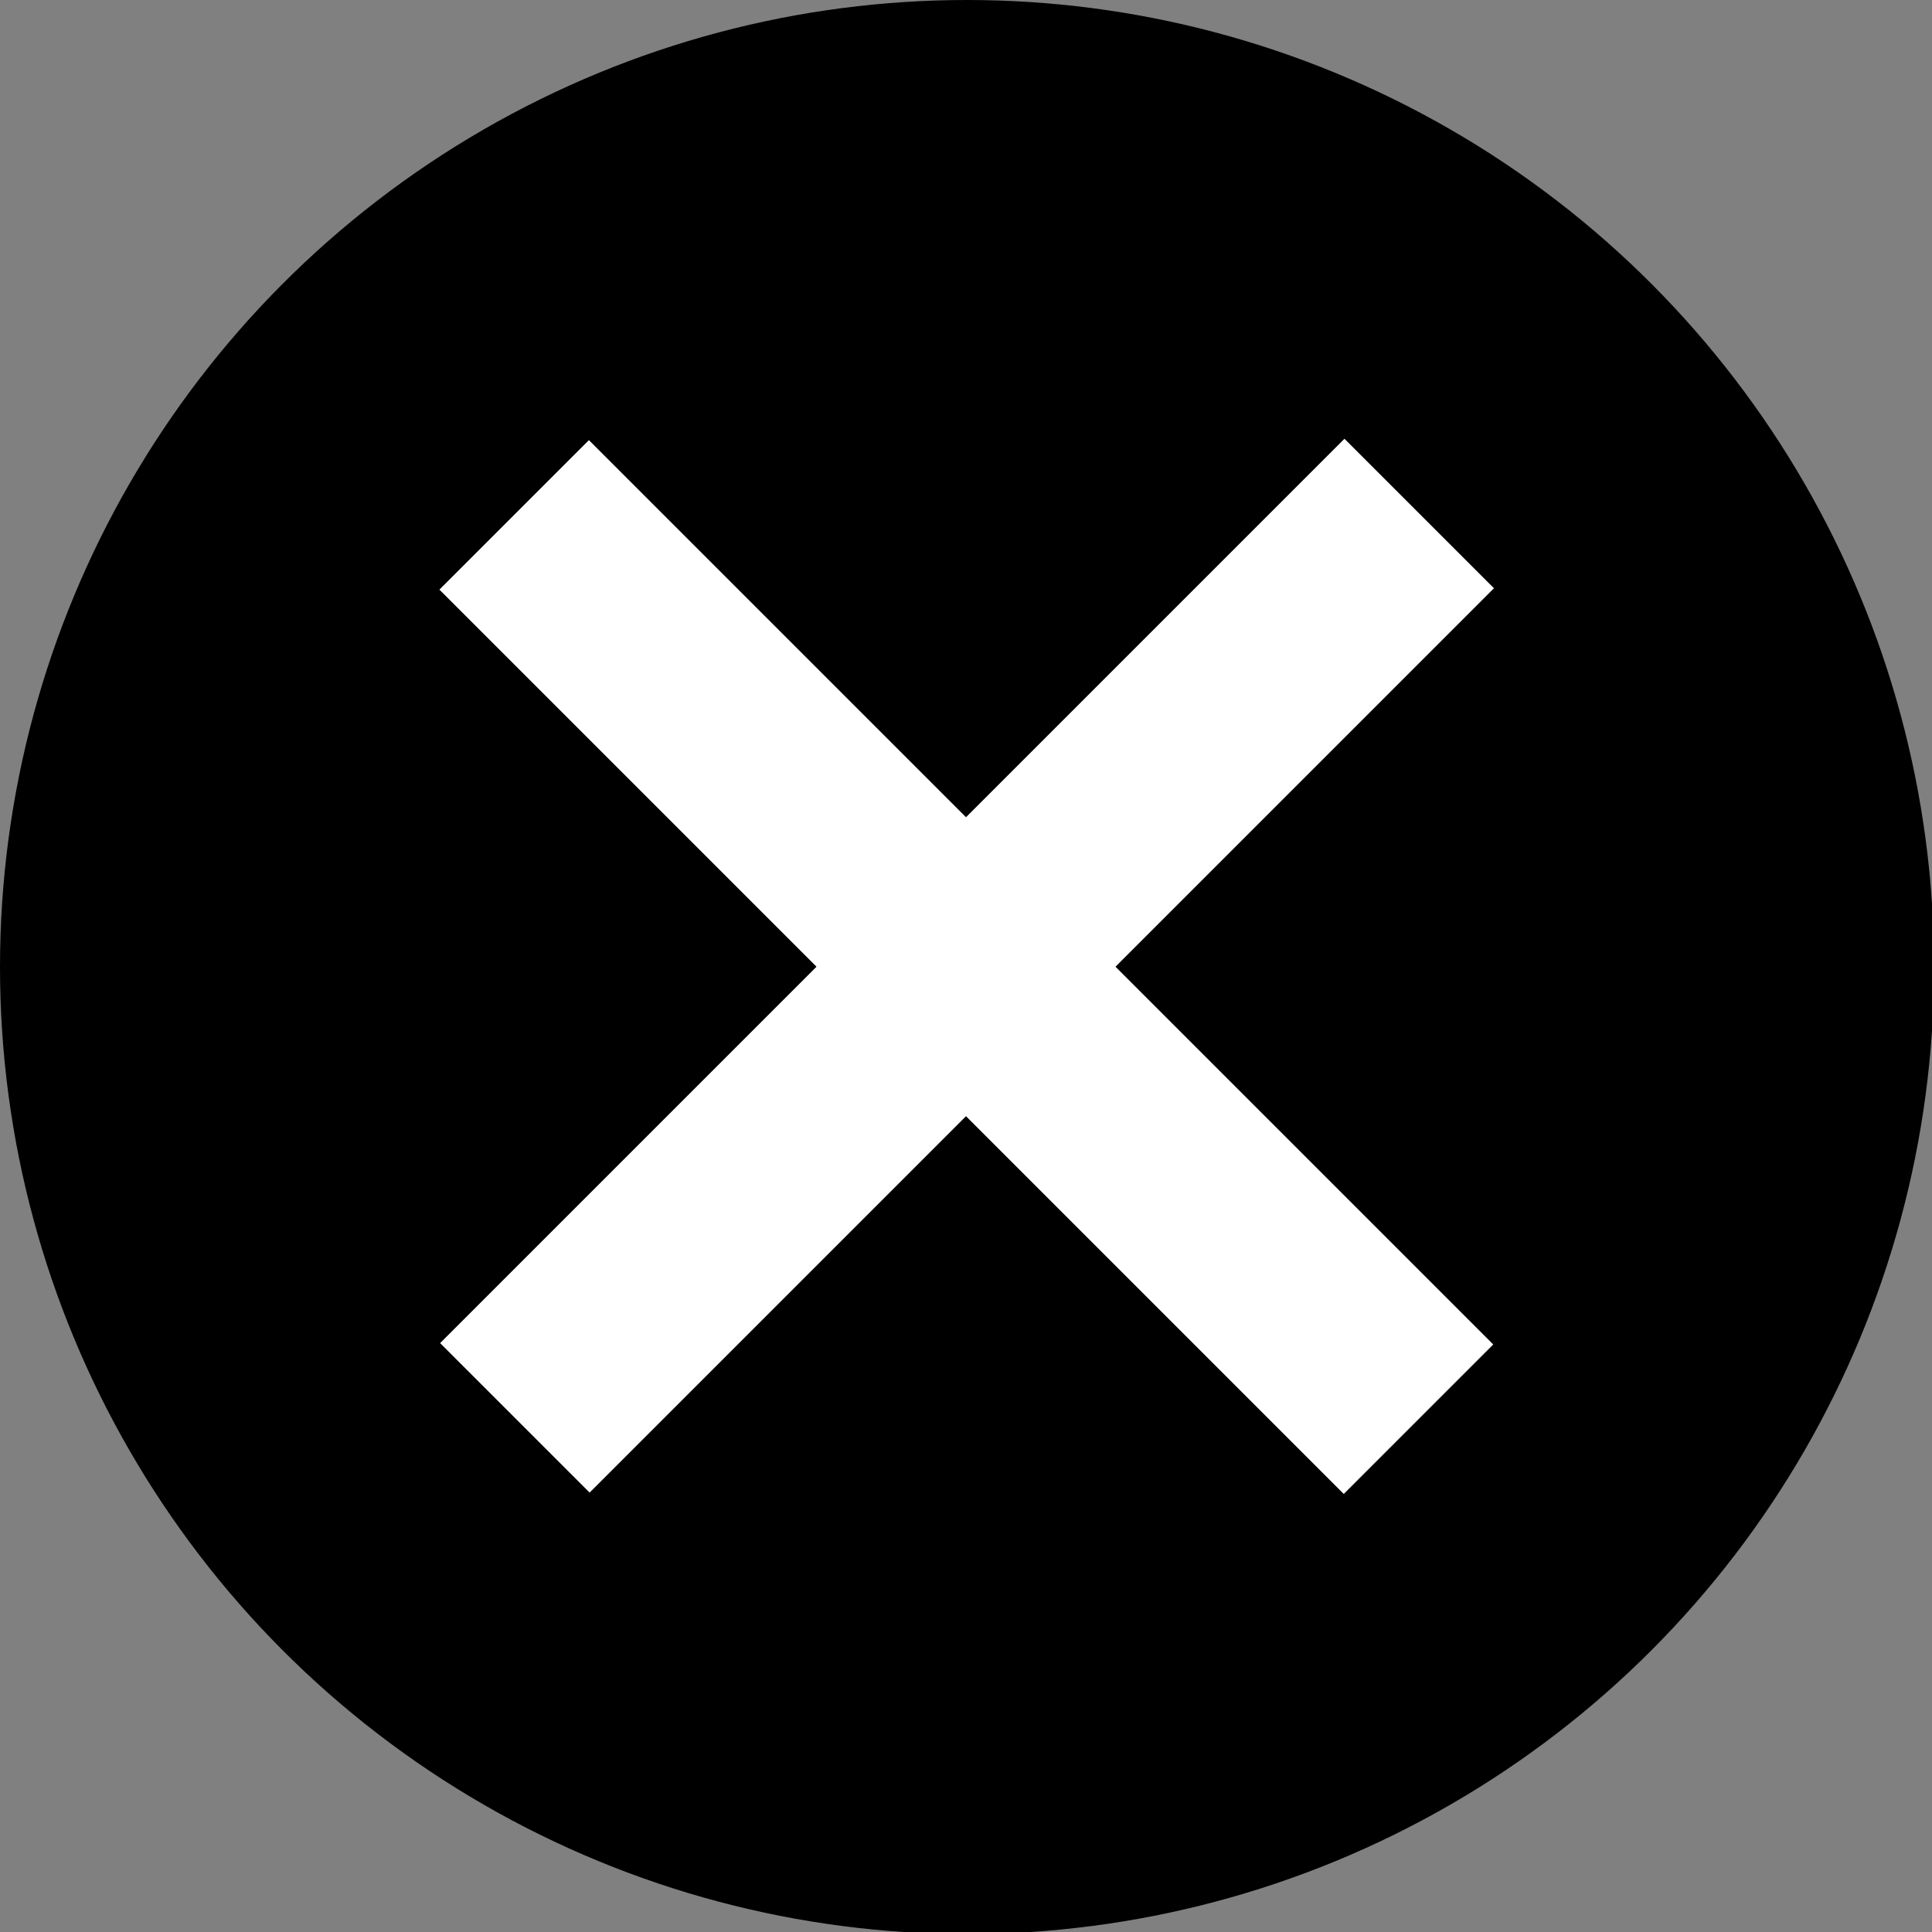
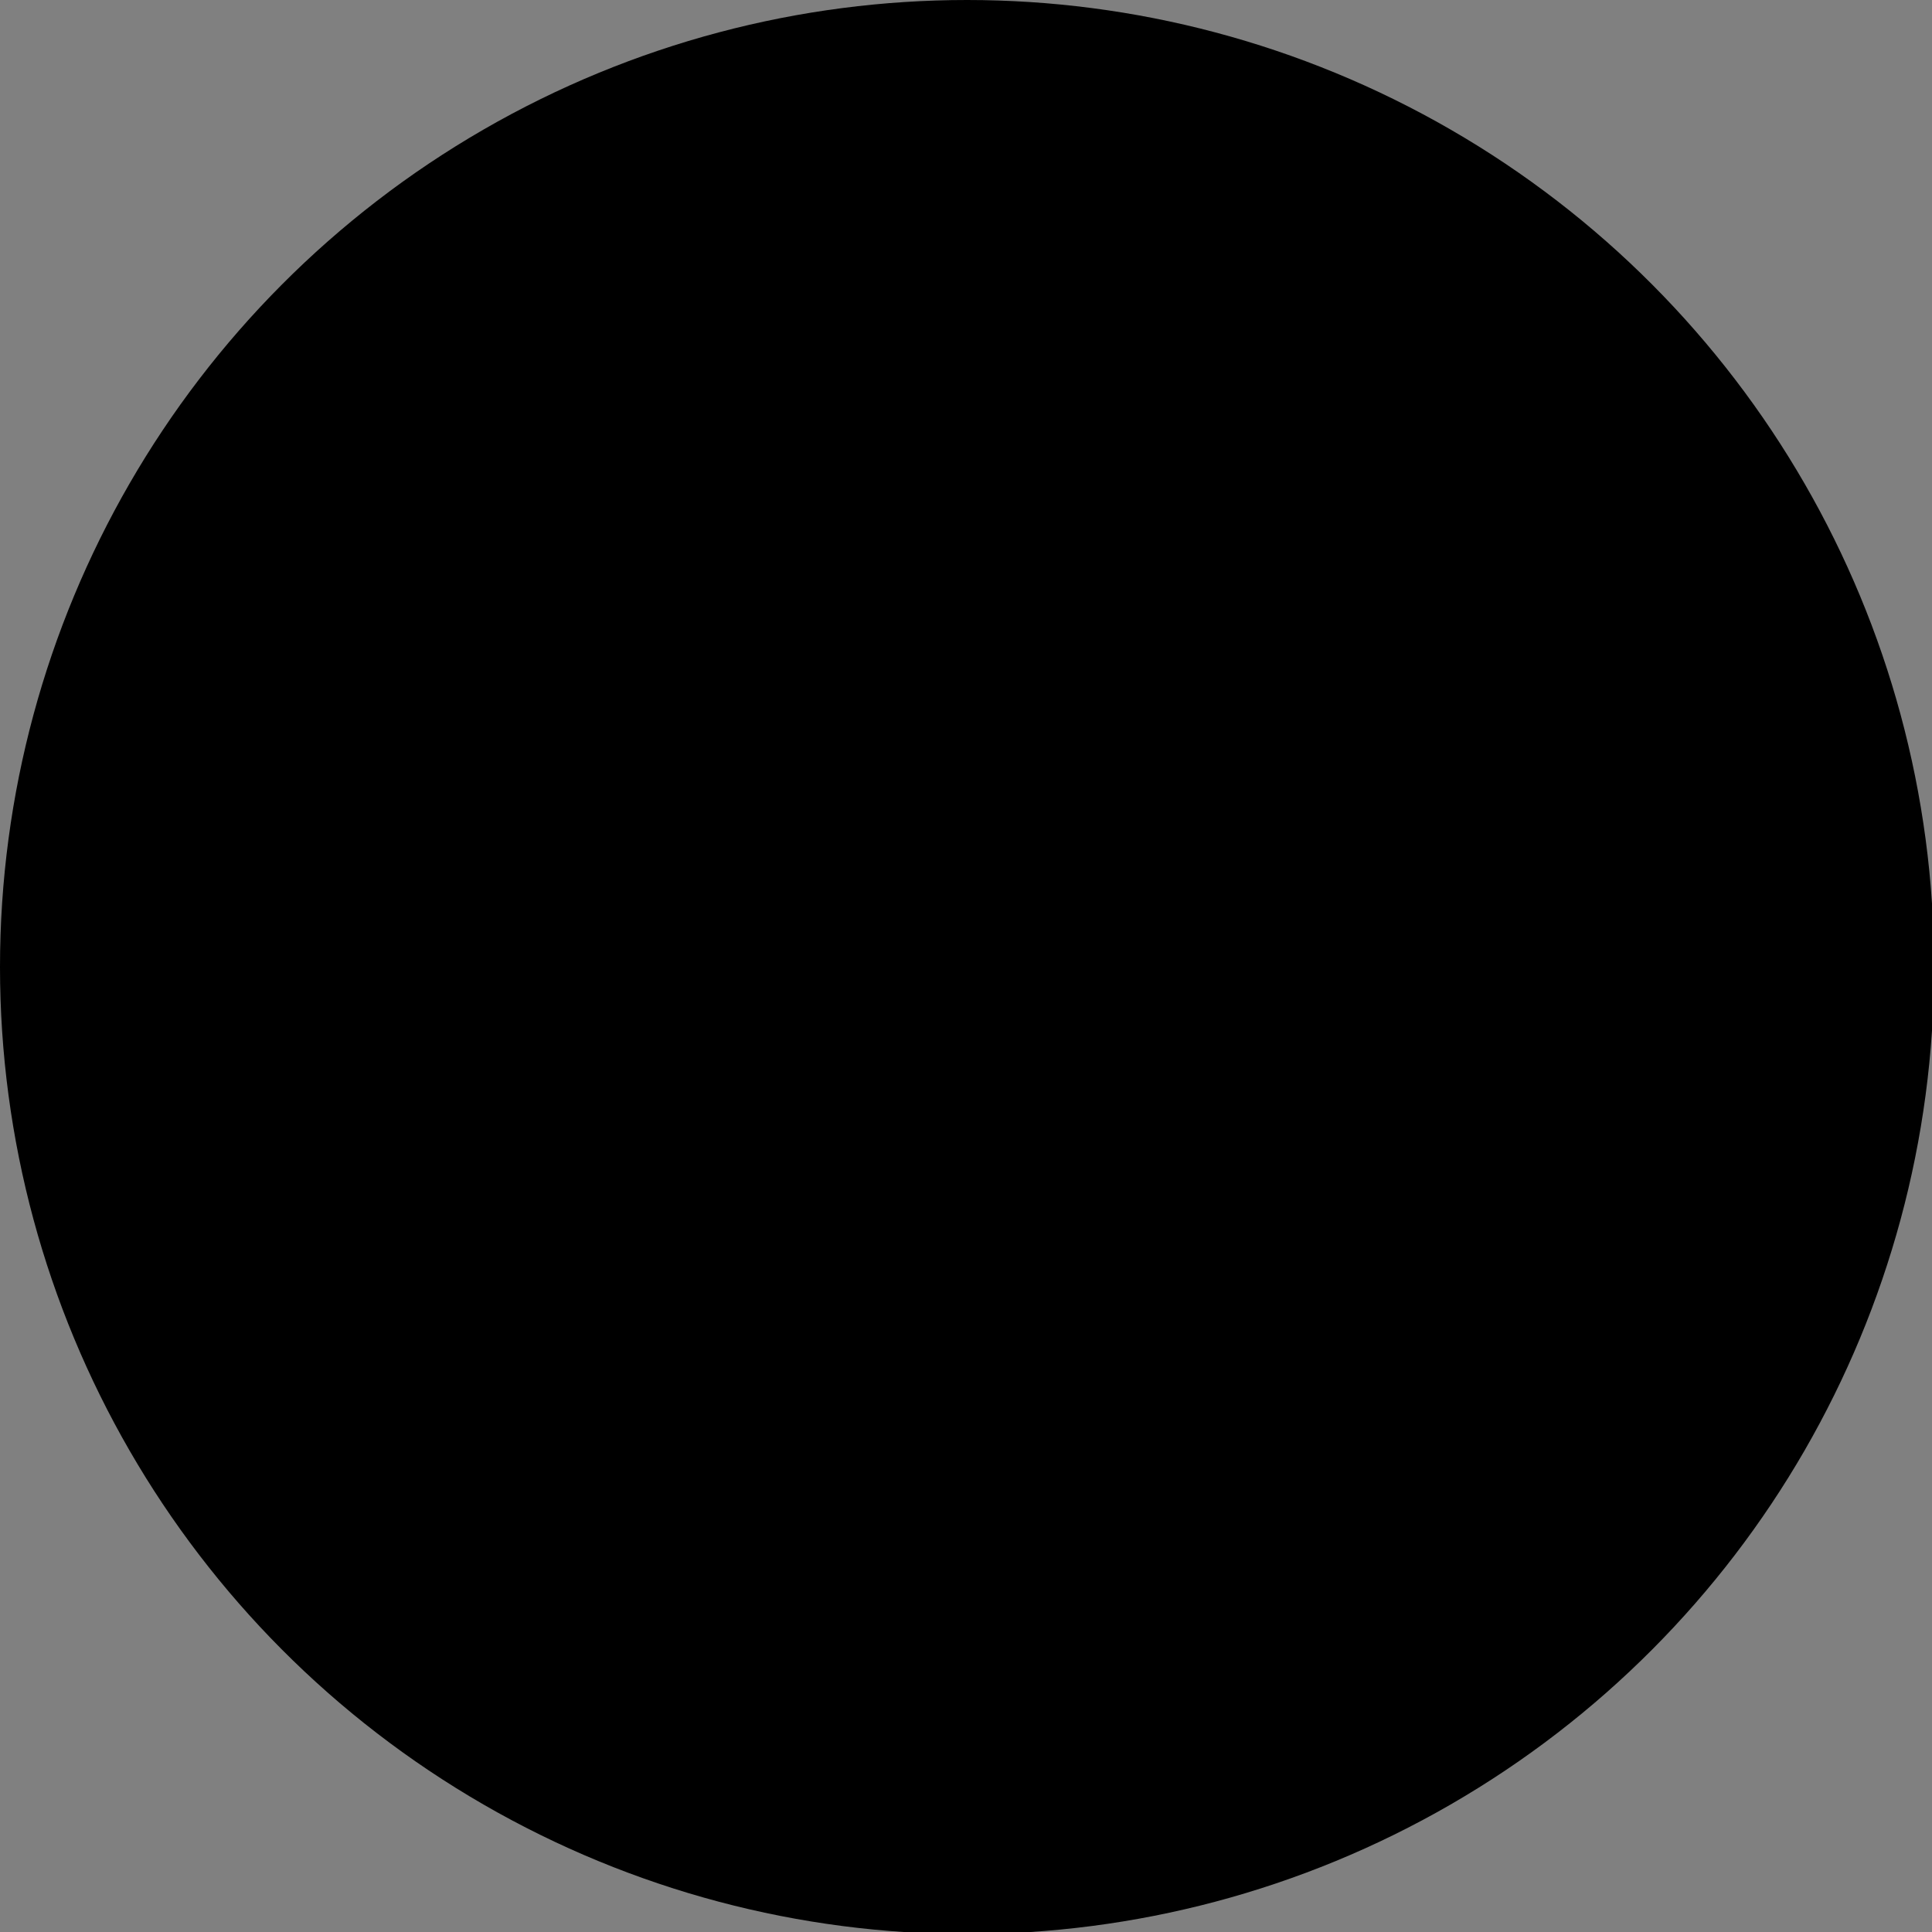
<svg xmlns="http://www.w3.org/2000/svg" id="Popup_kaders" data-name="Popup kaders" viewBox="0 0 9.23 9.23">
  <rect x="0" y="0" width="9.23" height="9.23" fill="#808080" stroke="none" />
  <defs>
    <style>
      .cls-1 {
        fill: #000;
      }

      .cls-1, .cls-2 {
        stroke-width: 0px;
      }

      .cls-2 {
        fill: #fff;
      }
    </style>
  </defs>
  <circle class="cls-1" cx="4.62" cy="4.62" r="4.62" />
  <g>
-     <rect class="cls-2" x="4.11" y="1.56" width="1.01" height="6.11" transform="translate(-1.91 4.62) rotate(-45)" />
-     <rect class="cls-2" x="4.11" y="1.56" width="1.01" height="6.11" transform="translate(4.62 11.14) rotate(-135)" />
-   </g>
+     </g>
</svg>